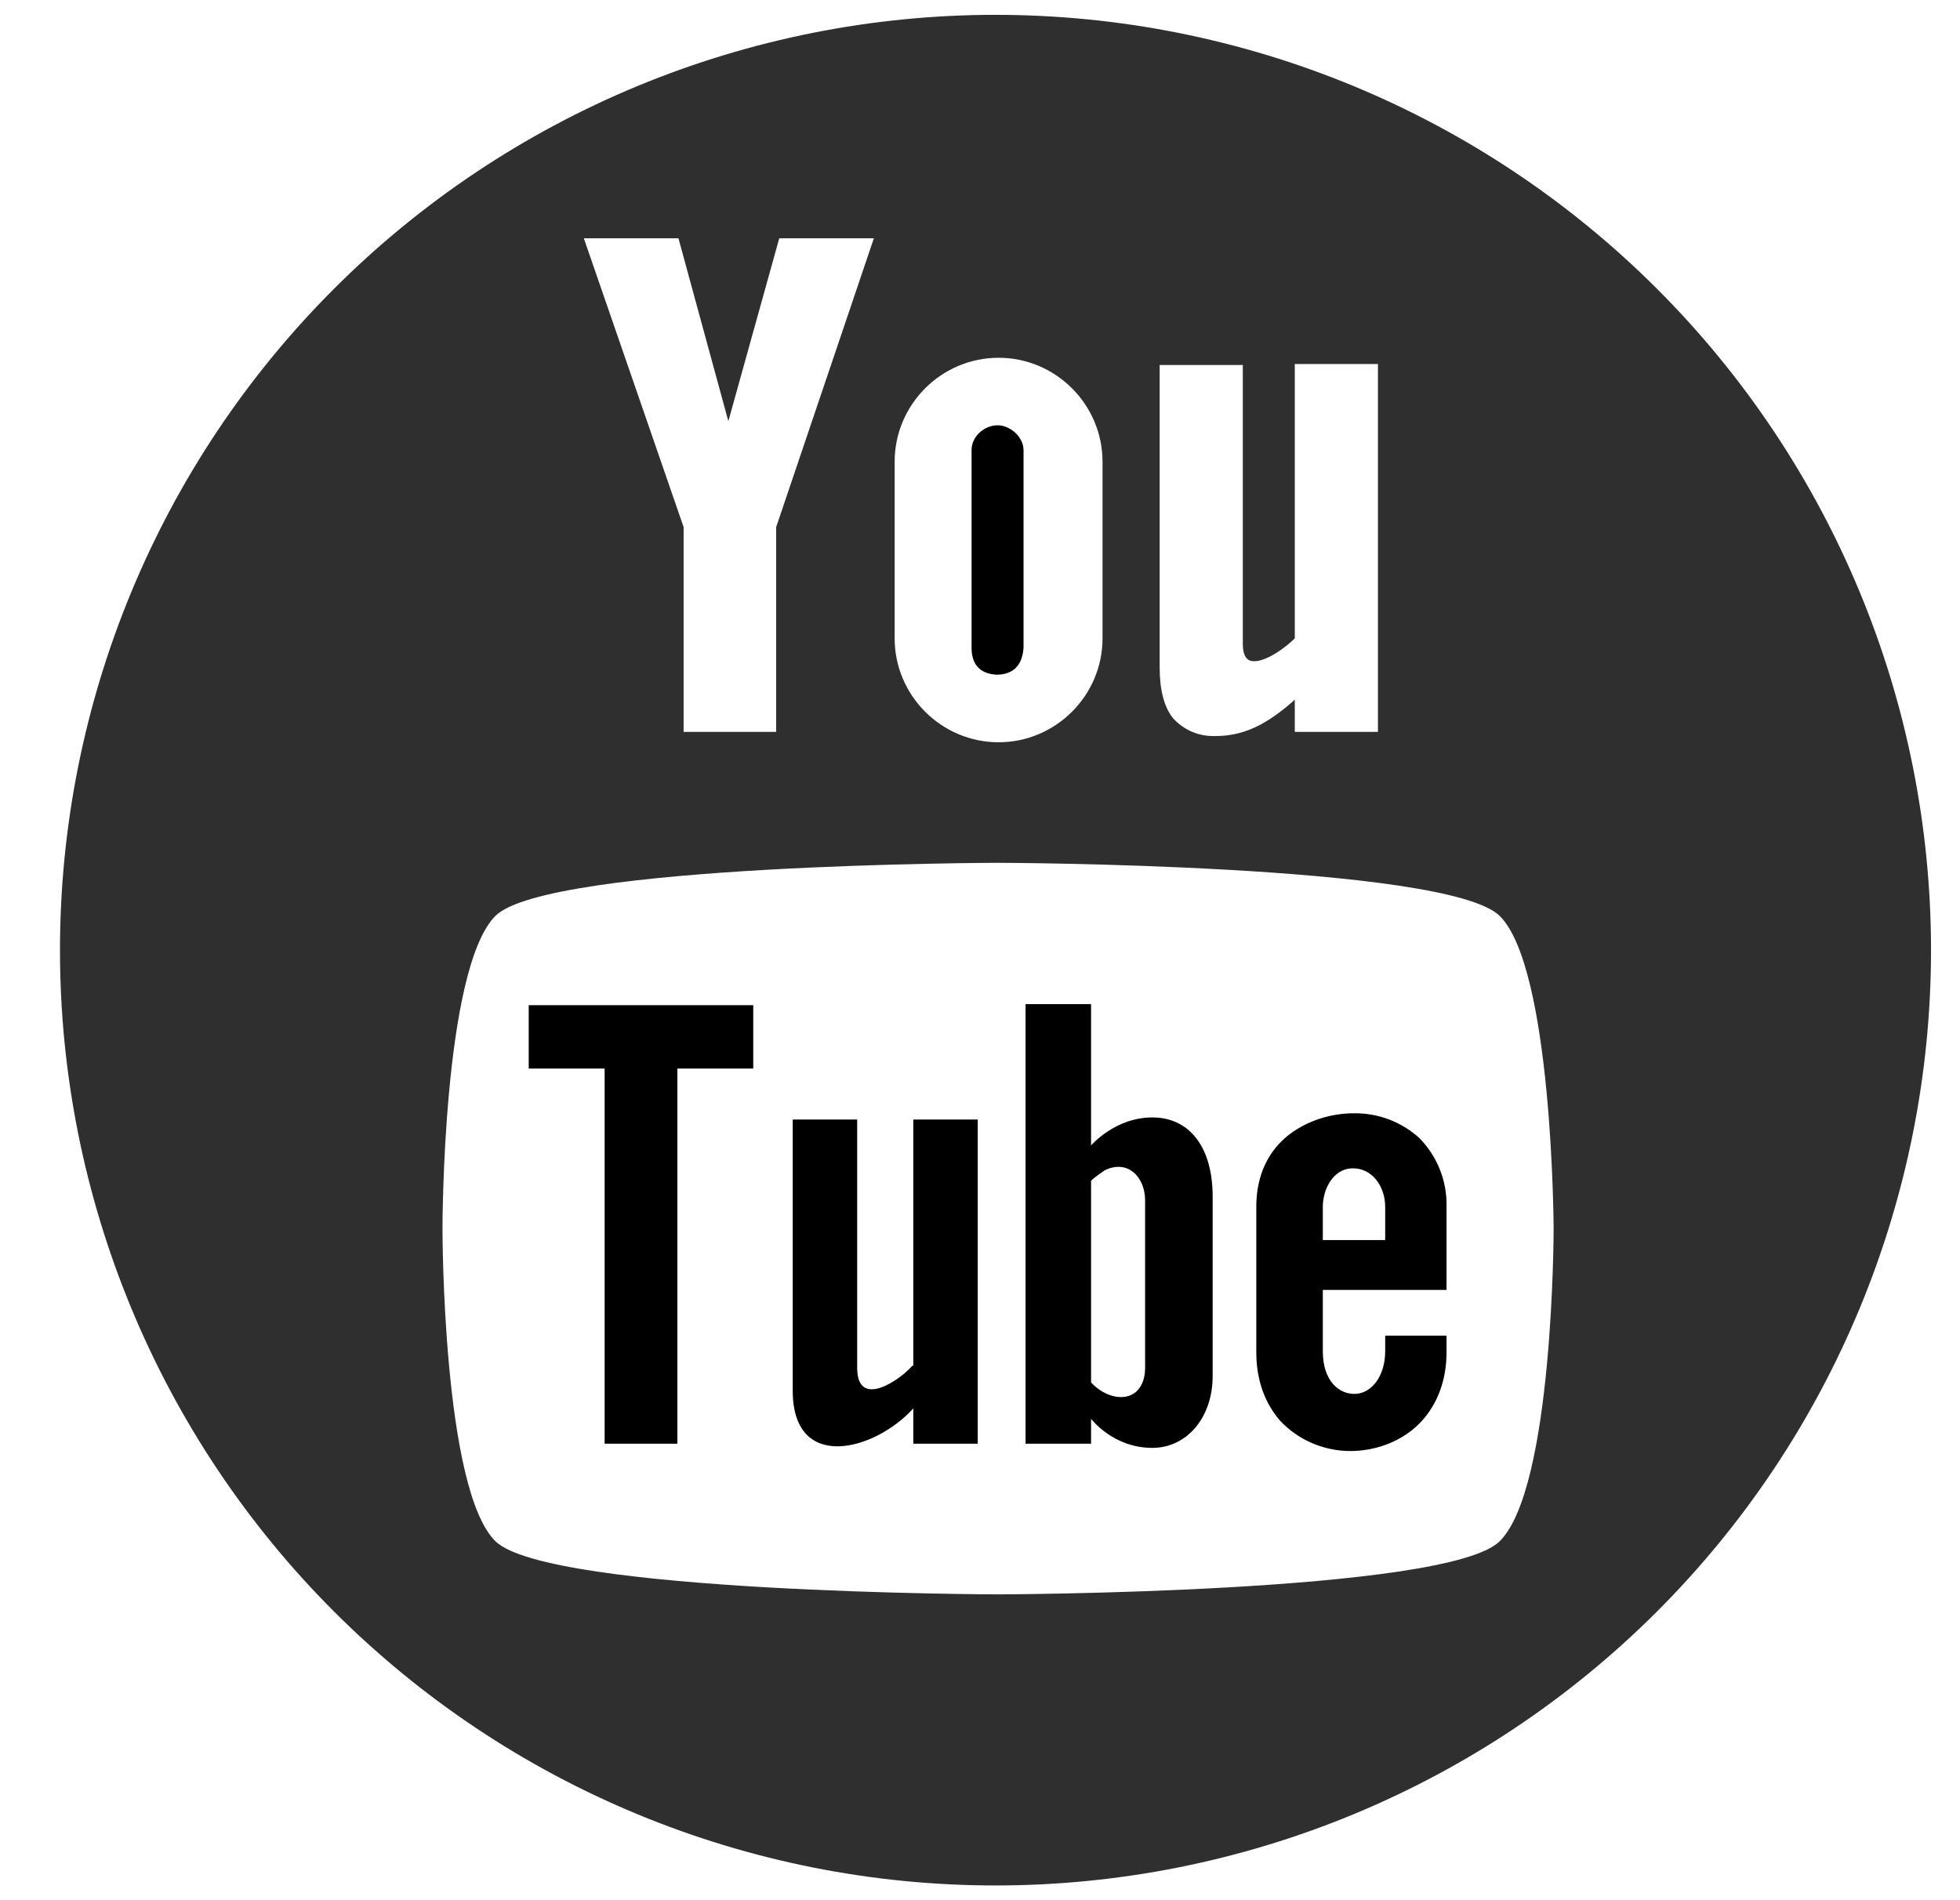
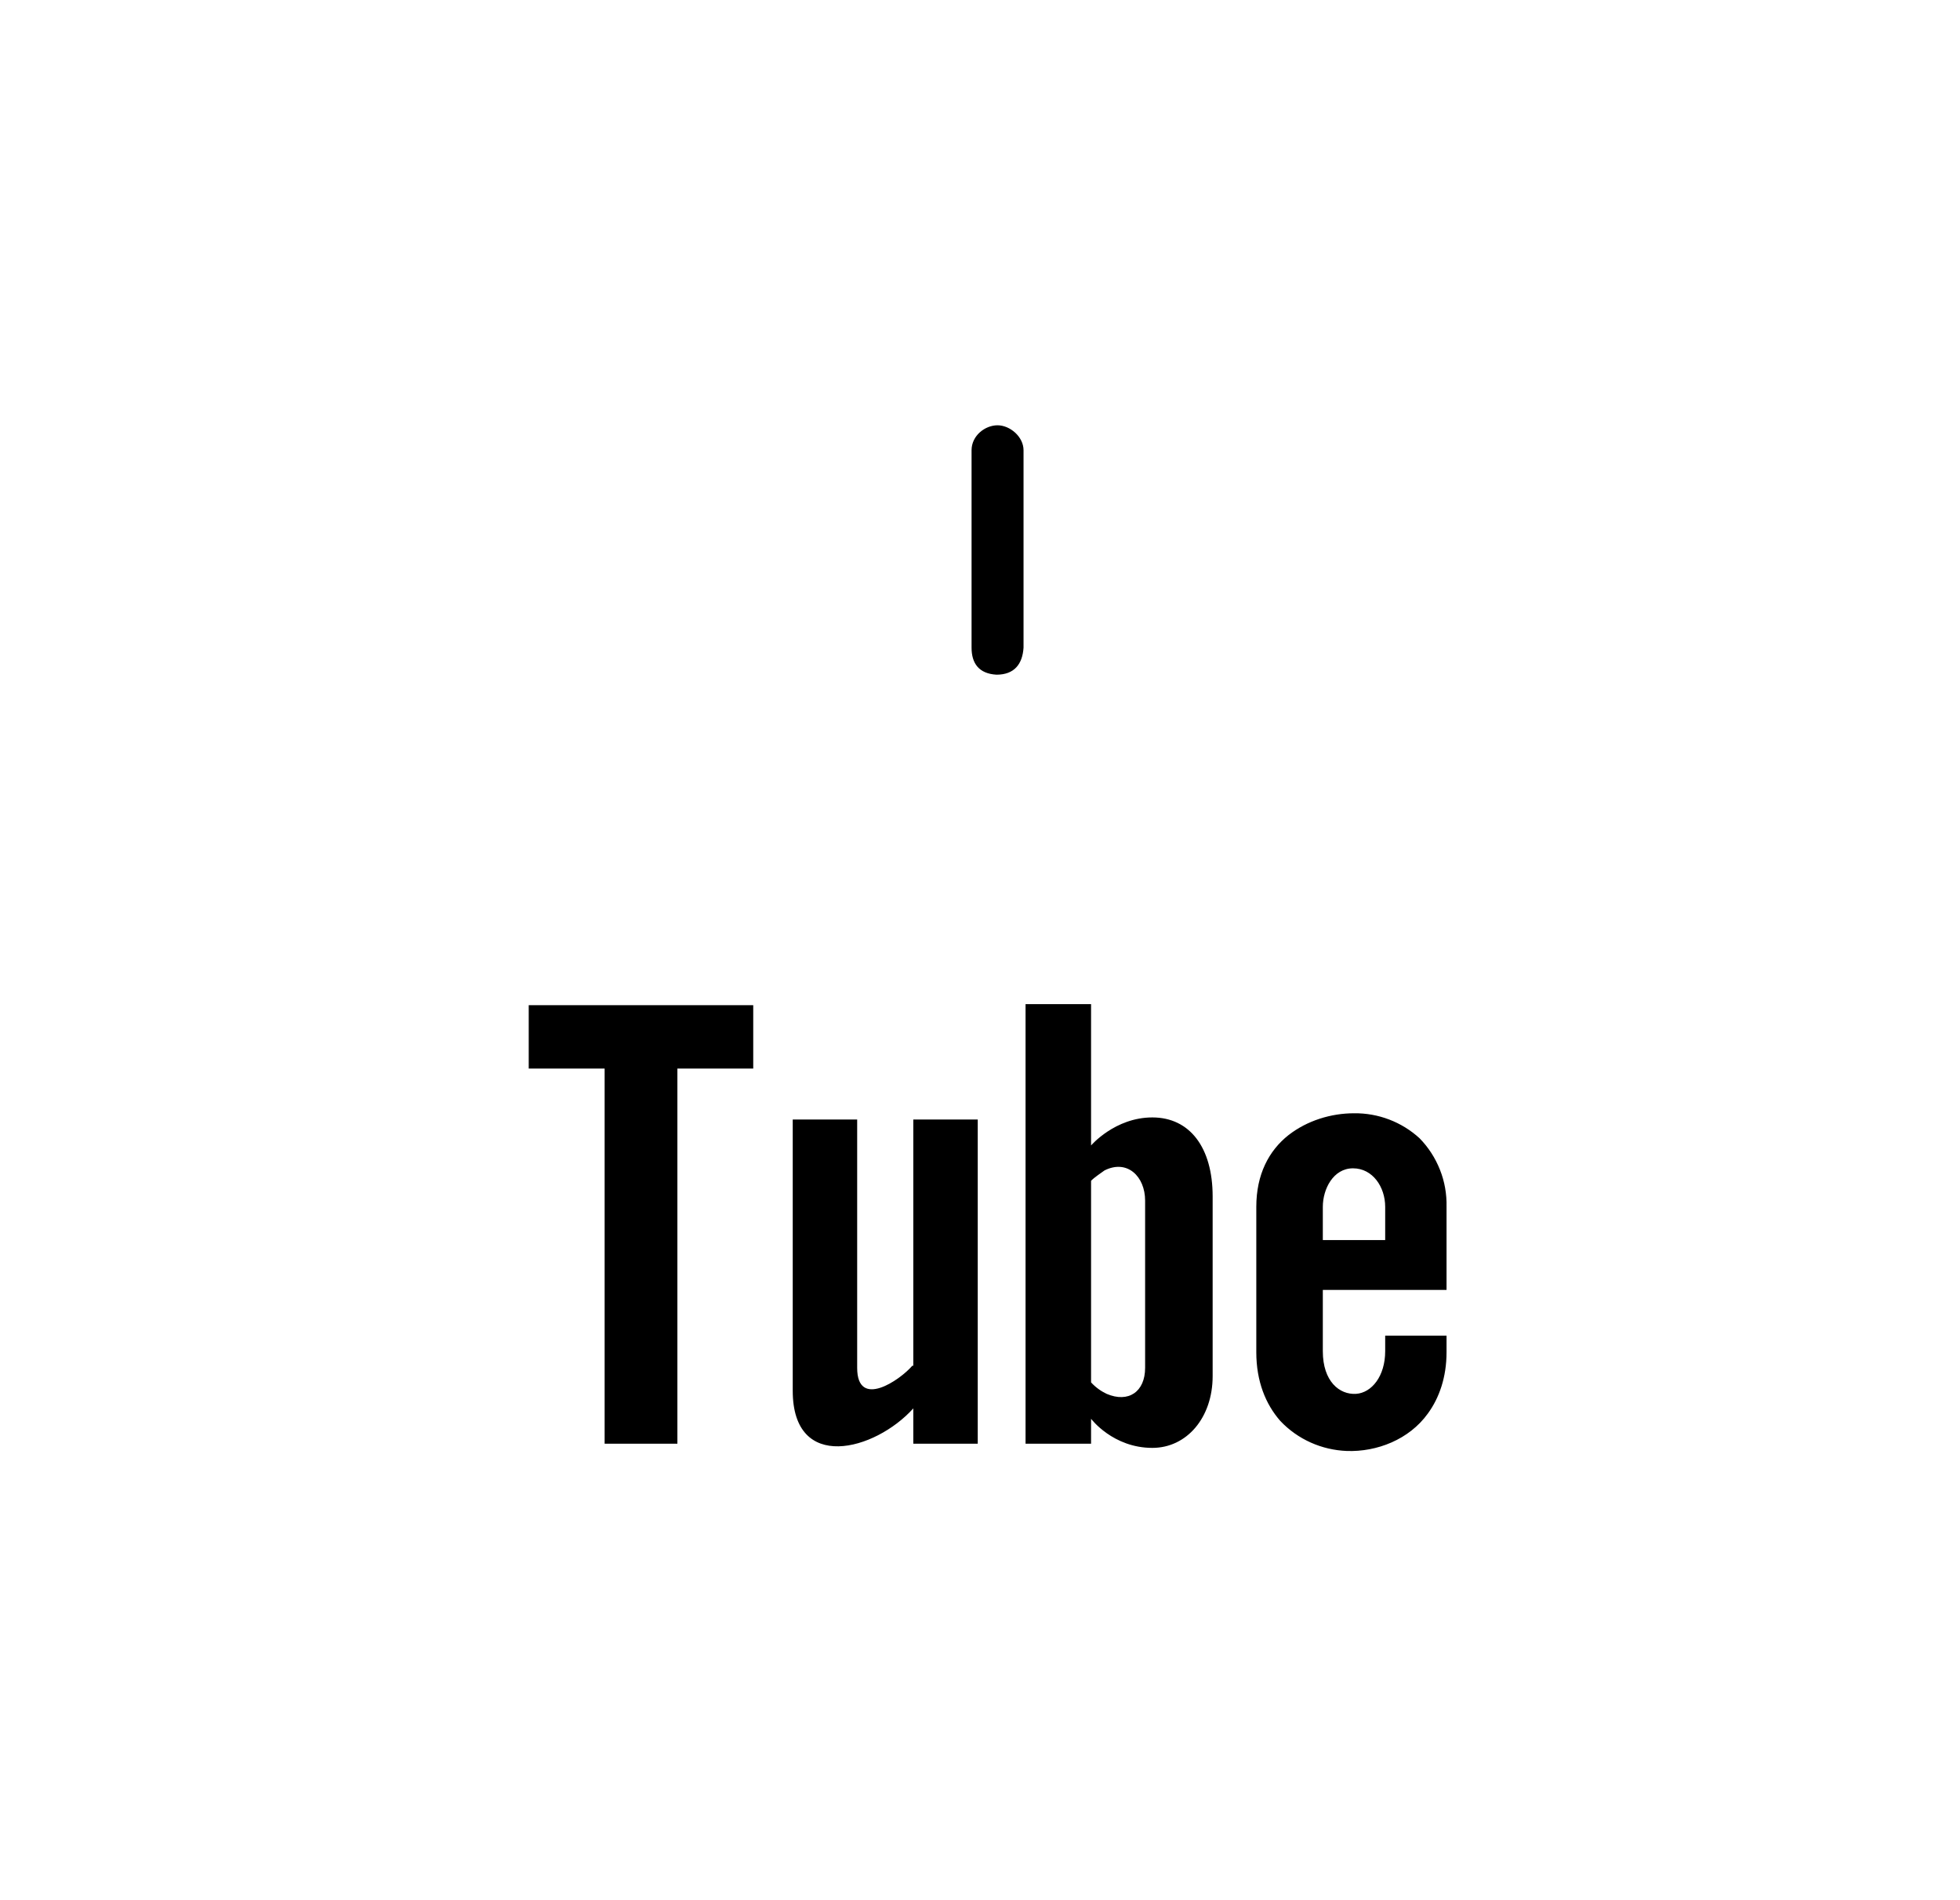
<svg xmlns="http://www.w3.org/2000/svg" width="33" height="32" viewBox="0 0 33 32" fill="none">
  <g clip-path="url(#clip0_513_1183)">
    <path d="M8.902 17.995H10.18V24.313H11.405V17.995H12.682V16.928H8.902V17.995ZM15.36 23C15.15 23.245 14.432 23.735 14.432 23.035V18.853H13.347V23.42C13.347 24.803 14.73 24.435 15.377 23.718V24.313H16.462V18.853H15.377V23H15.36ZM19.402 18.818C18.772 18.818 18.37 19.29 18.37 19.29V16.91H17.267V24.313H18.37V23.893C18.37 23.893 18.737 24.383 19.402 24.383C19.98 24.383 20.417 23.875 20.417 23.175V20.148C20.417 19.325 20.032 18.818 19.402 18.818ZM19.28 23.035C19.28 23.438 19 23.63 18.632 23.473C18.533 23.426 18.444 23.361 18.37 23.28V19.885C18.44 19.815 18.527 19.763 18.597 19.71C18.982 19.518 19.28 19.815 19.28 20.218V23.035ZM23.322 22.755C23.322 23.175 23.095 23.455 22.832 23.473C22.552 23.49 22.272 23.263 22.272 22.755V21.723H24.355V20.323C24.36 20.11 24.323 19.897 24.244 19.699C24.166 19.501 24.049 19.32 23.9 19.168C23.599 18.893 23.205 18.743 22.797 18.748C22.412 18.748 22.01 18.87 21.695 19.115C21.362 19.378 21.152 19.78 21.152 20.323V22.773C21.152 23.263 21.31 23.648 21.555 23.928C21.852 24.243 22.255 24.418 22.675 24.435C23.182 24.453 23.725 24.243 24.04 23.805C24.232 23.543 24.355 23.193 24.355 22.773V22.493H23.322V22.755ZM22.272 20.323C22.272 20.025 22.447 19.675 22.78 19.675C23.112 19.675 23.322 19.99 23.322 20.323V20.883H22.272V20.323Z" fill="black" />
-     <path d="M16.76 0.25C14.692 0.25 12.644 0.658 10.733 1.449C8.822 2.241 7.085 3.401 5.623 4.864C4.16 6.327 3 8.063 2.209 9.974C1.417 11.885 1.01 13.933 1.01 16.002C1.01 18.07 1.418 20.118 2.21 22.029C3.001 23.94 4.162 25.677 5.624 27.139C7.087 28.602 8.823 29.762 10.734 30.553C12.645 31.345 14.694 31.752 16.762 31.752C20.939 31.752 24.946 30.092 27.899 27.138C30.853 24.184 32.512 20.177 32.512 16C32.512 11.823 30.852 7.816 27.898 4.863C24.944 1.909 20.938 0.25 16.76 0.25ZM19.525 6.147H20.925V10.838C20.925 11.135 21.065 11.135 21.118 11.135C21.328 11.135 21.643 10.908 21.8 10.75V6.13H23.2V12.325H21.8V11.783C21.608 11.957 21.415 12.098 21.223 12.203C20.96 12.342 20.715 12.395 20.47 12.395C20.336 12.401 20.202 12.378 20.078 12.327C19.954 12.275 19.843 12.197 19.753 12.098C19.595 11.905 19.525 11.607 19.525 11.24V6.147ZM15.063 7.775C15.063 6.812 15.85 6.025 16.813 6.025C17.775 6.025 18.563 6.812 18.563 7.775V10.75C18.563 11.713 17.775 12.5 16.813 12.5C15.85 12.5 15.063 11.713 15.063 10.75V7.775ZM11.423 4.013L12.263 7.093L13.12 4.013H14.713L13.068 8.877V12.325H11.51V8.877L9.83 4.013H11.423ZM25.248 25.957C24.355 26.832 16.795 26.85 16.795 26.85C16.795 26.85 9.253 26.832 8.343 25.957C7.45 25.082 7.45 20.725 7.45 20.69C7.45 20.672 7.45 16.315 8.343 15.422C9.235 14.547 16.795 14.53 16.795 14.53C16.795 14.53 24.338 14.547 25.248 15.422C26.14 16.297 26.158 20.655 26.158 20.69C26.158 20.69 26.158 25.065 25.248 25.957Z" fill="#2F2F2F" />
    <path d="M16.778 11.362C17.075 11.362 17.215 11.187 17.233 10.907V7.582C17.233 7.355 17.005 7.162 16.795 7.162C16.585 7.162 16.358 7.337 16.358 7.582V10.907C16.358 11.17 16.48 11.345 16.778 11.362Z" fill="black" />
  </g>
  <defs>
    <clipPath id="clip0_513_1183">
      <rect width="32" height="32" fill="white" transform="translate(0.938)" />
    </clipPath>
  </defs>
</svg>